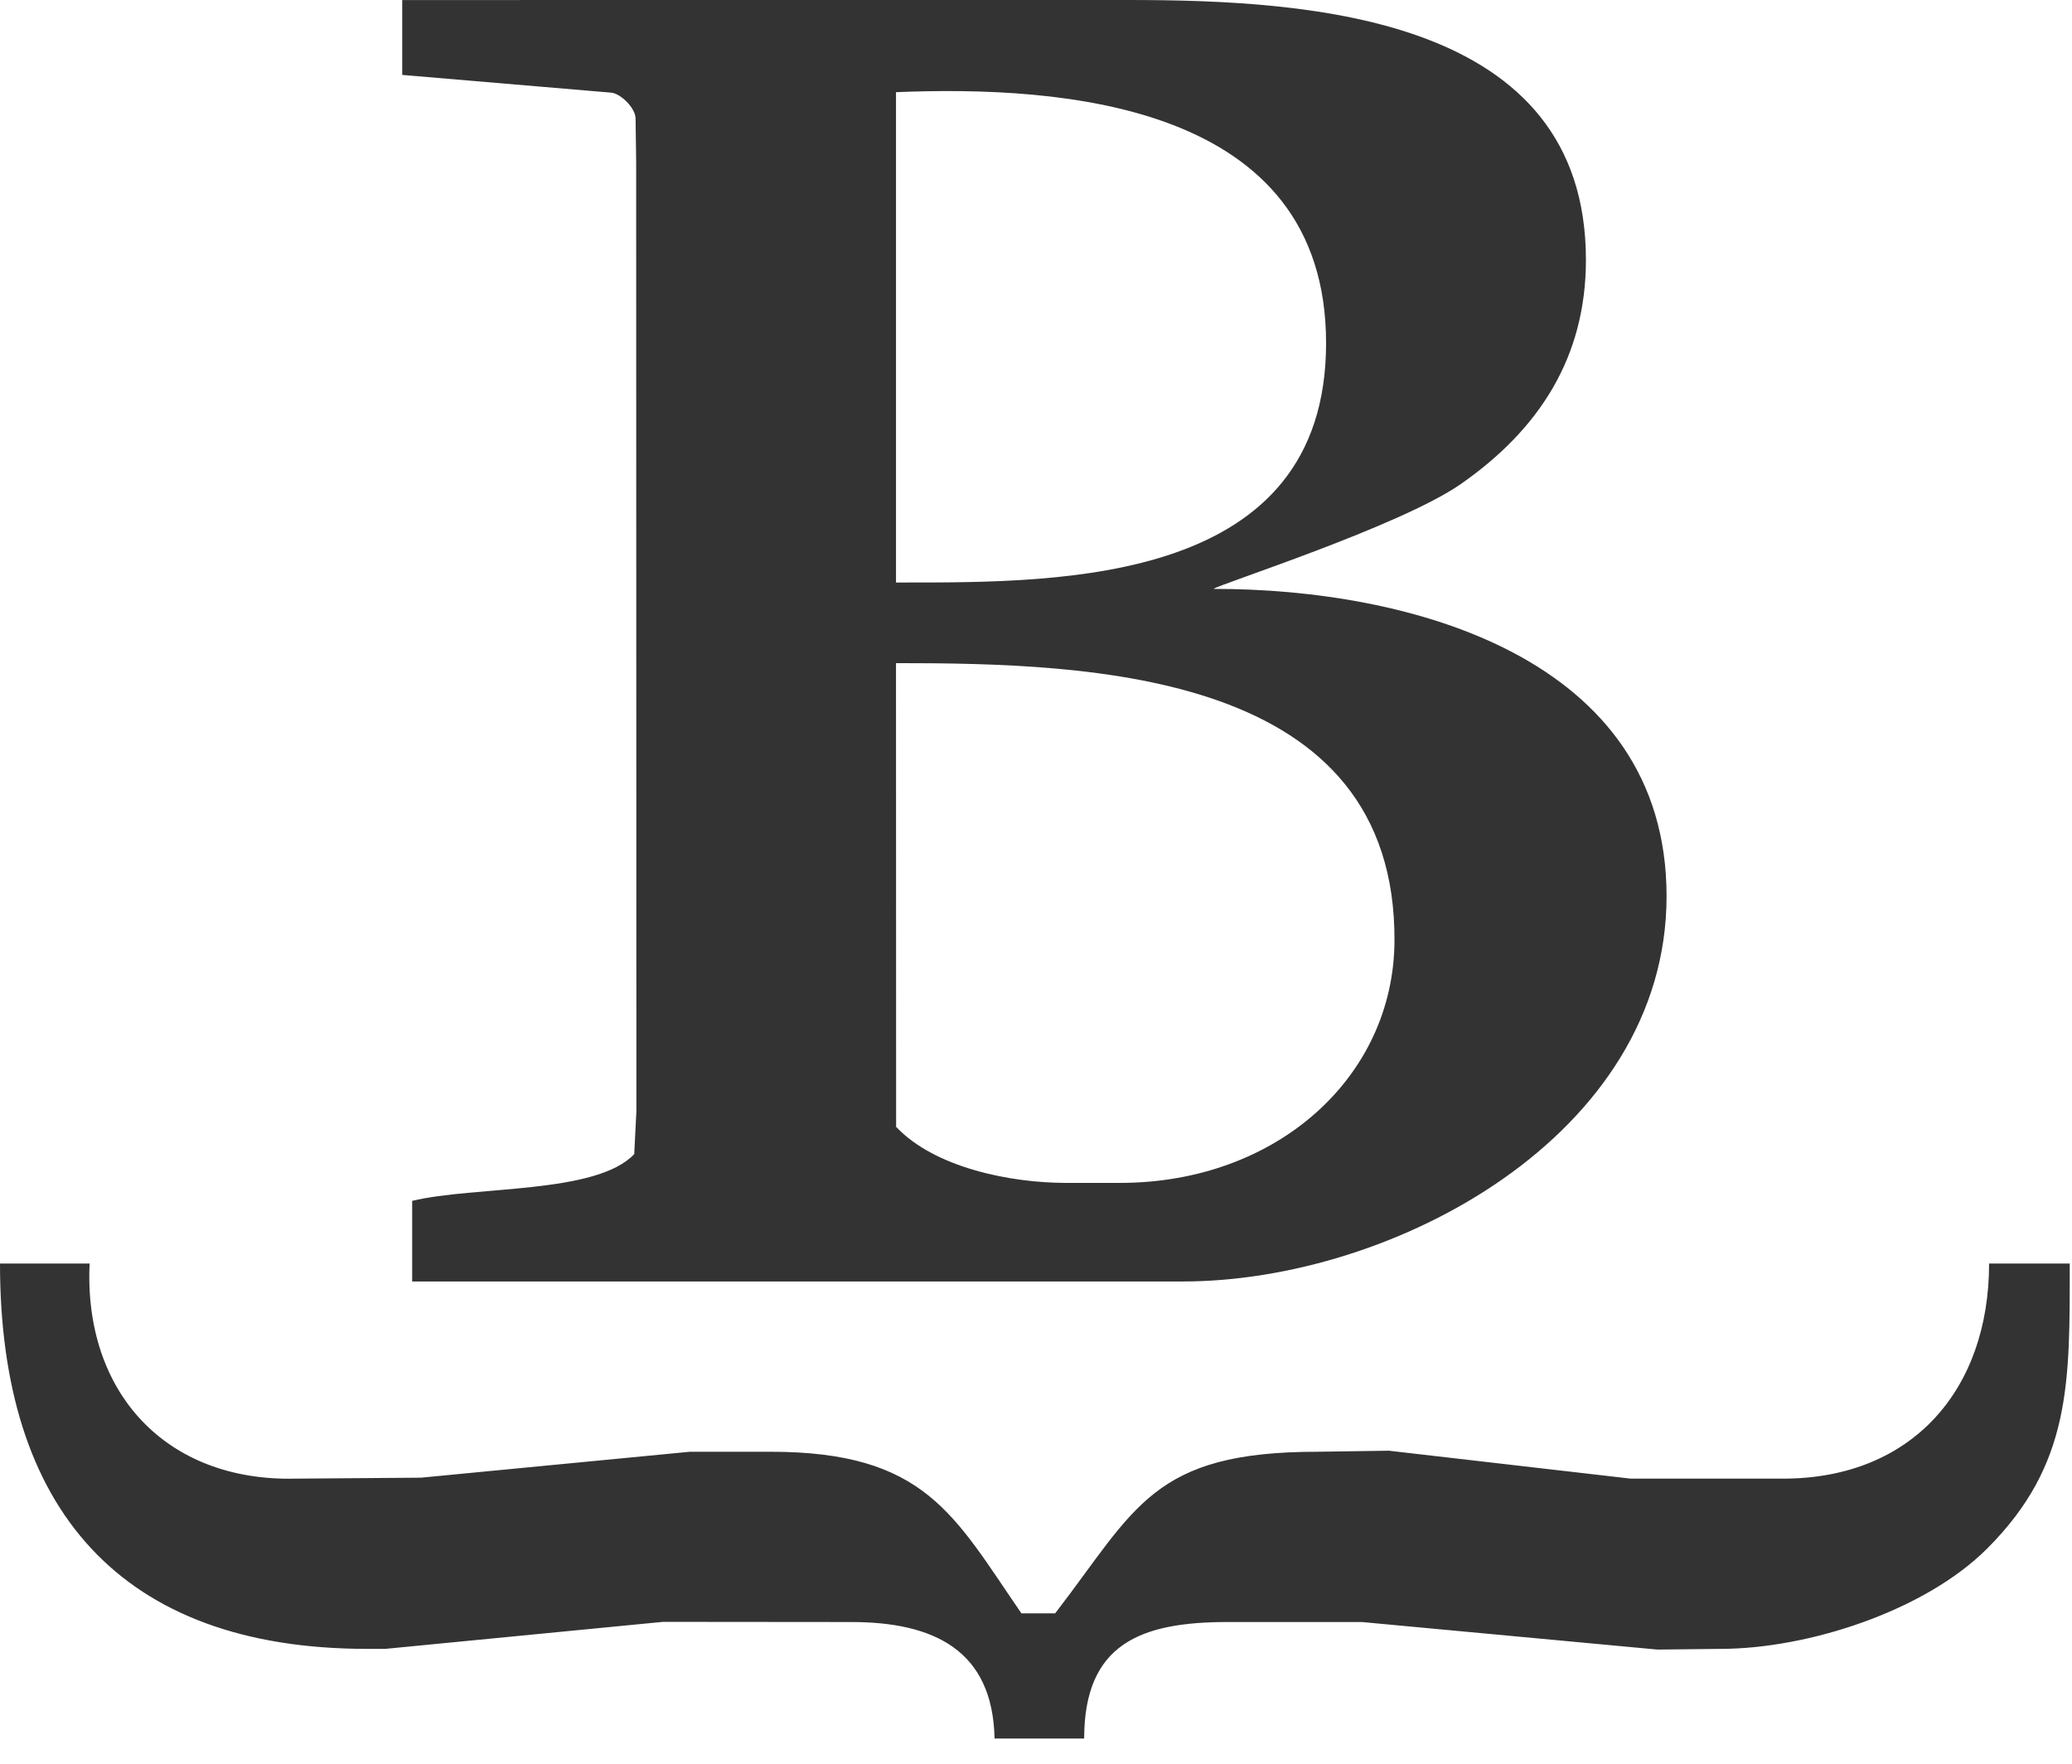
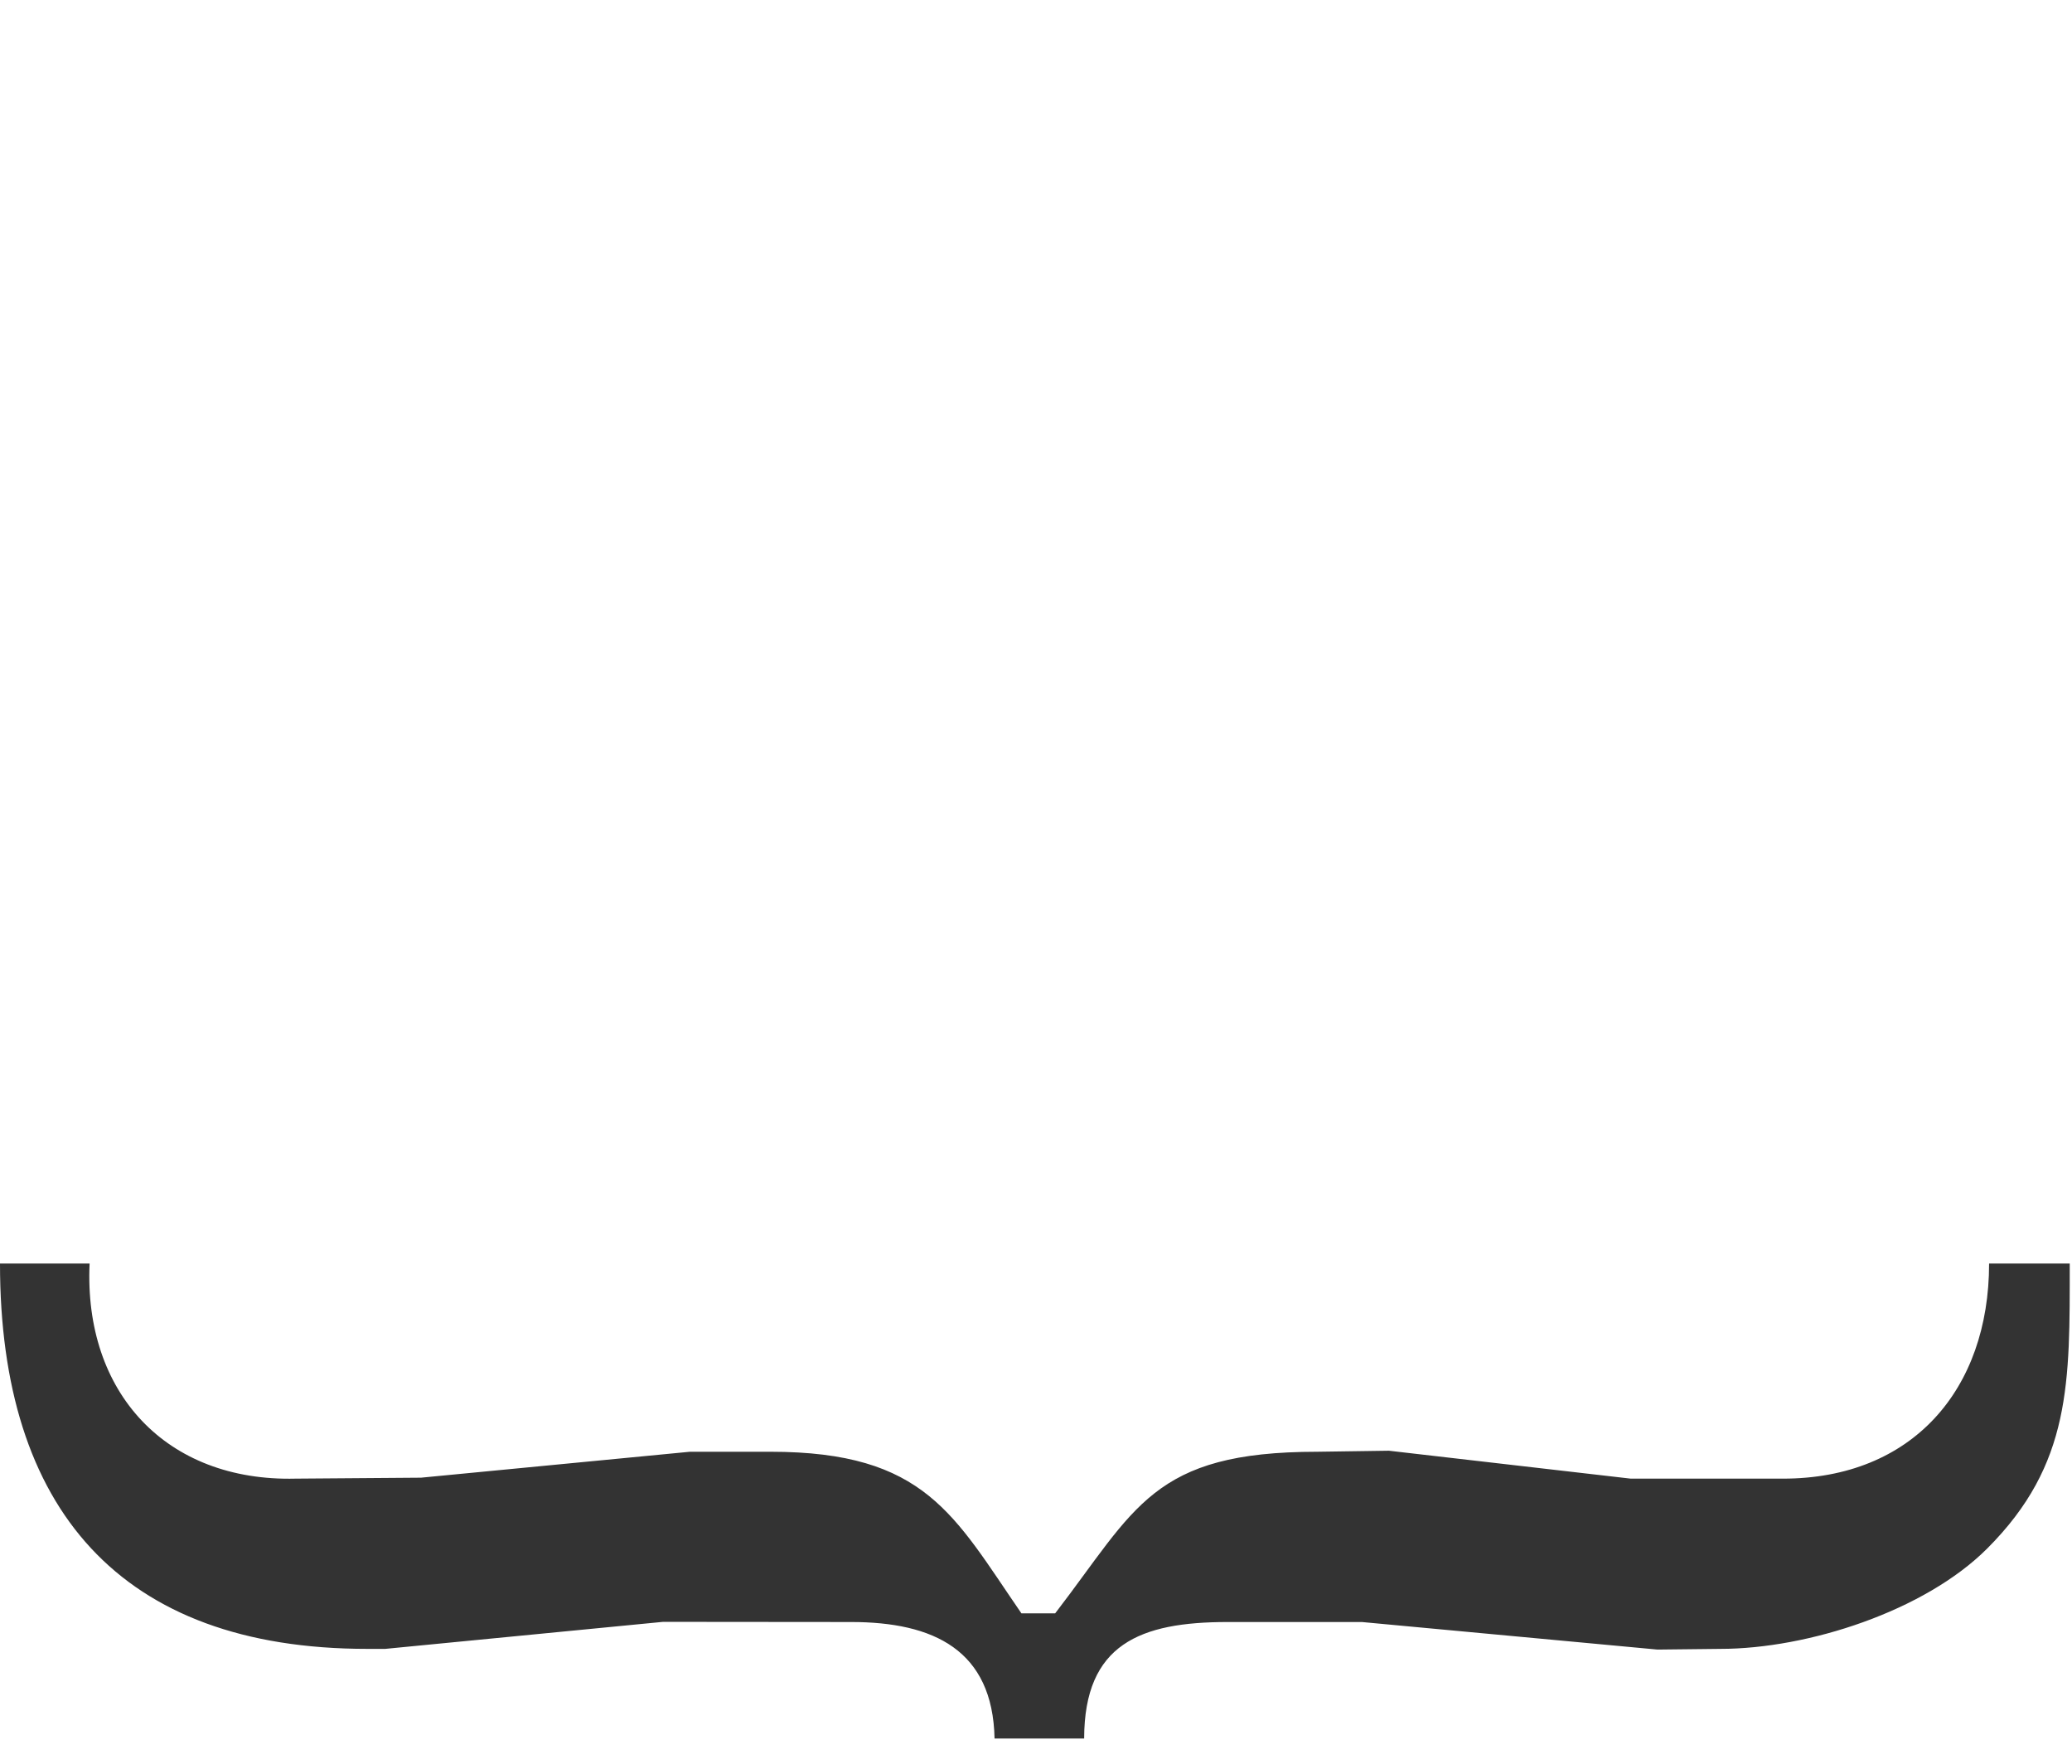
<svg xmlns="http://www.w3.org/2000/svg" width="100%" height="100%" viewBox="0 0 74 63" version="1.1" xml:space="preserve" style="fill-rule:evenodd;clip-rule:evenodd;stroke-linejoin:round;stroke-miterlimit:1.414;">
-   <path id="path22" d="M14.365,2.675l7.459,0.633c0.341,0.028 0.869,0.545 0.875,0.92l0.021,1.532l0.008,33.919l-0.077,1.532c-1.362,1.44 -5.683,1.128 -7.931,1.669l0,2.879l27.52,0c7.511,0 17.28,-5.218 17.28,-13.759c0,-8.548 -9.211,-10.98 -16.181,-10.972c0.165,-0.152 6.665,-2.236 8.828,-3.741c2.821,-1.964 4.473,-4.547 4.473,-8.007c0,-8.68 -9.78,-9.28 -16.321,-9.28c-8.639,0 -17.279,0 -25.954,0.001l0,2.674Zm17.635,0.616c5.916,-0.242 15.36,0.386 15.36,8.961c0,8.573 -9.38,8.548 -15.04,8.548l-0.32,0l0,-17.509Zm8,38.948l-1.92,0c-1.989,0 -4.695,-0.539 -6.076,-2.002l-0.004,-16.238l0,-0.32c7.021,0 17.859,0.31 17.803,9.929c-0.03,4.841 -4.194,8.631 -9.803,8.631" style="fill:#333;" />
  <path id="path26" d="M24.64,51.839l-9.604,0.926l-4.477,0.034c-4.632,0.115 -7.57,-3.077 -7.359,-7.68l-0.32,0l-2.24,0l-0.32,0l-0.32,0c0,8.759 4.293,13.759 13.12,13.759l0.64,0l9.919,-0.965l6.72,0.006c2.94,0 5.056,0.995 5.121,4.16l3.2,0c0.004,-3.378 2.009,-4.16 5.12,-4.16l4.8,0l10.556,0.984l2.244,-0.025c3.132,0 7.303,-1.353 9.533,-3.585c3.014,-3.014 2.946,-5.947 2.946,-10.174l-0.32,0l-2.56,0c0,4.5 -2.746,7.68 -7.359,7.68l-5.44,0l-8.636,-0.997l-2.555,0.037c-5.904,0 -6.482,2.027 -9.365,5.771l-1.204,0c-2.412,-3.504 -3.427,-5.771 -8.96,-5.771l-2.88,0Z" style="fill:#333;" />
</svg>